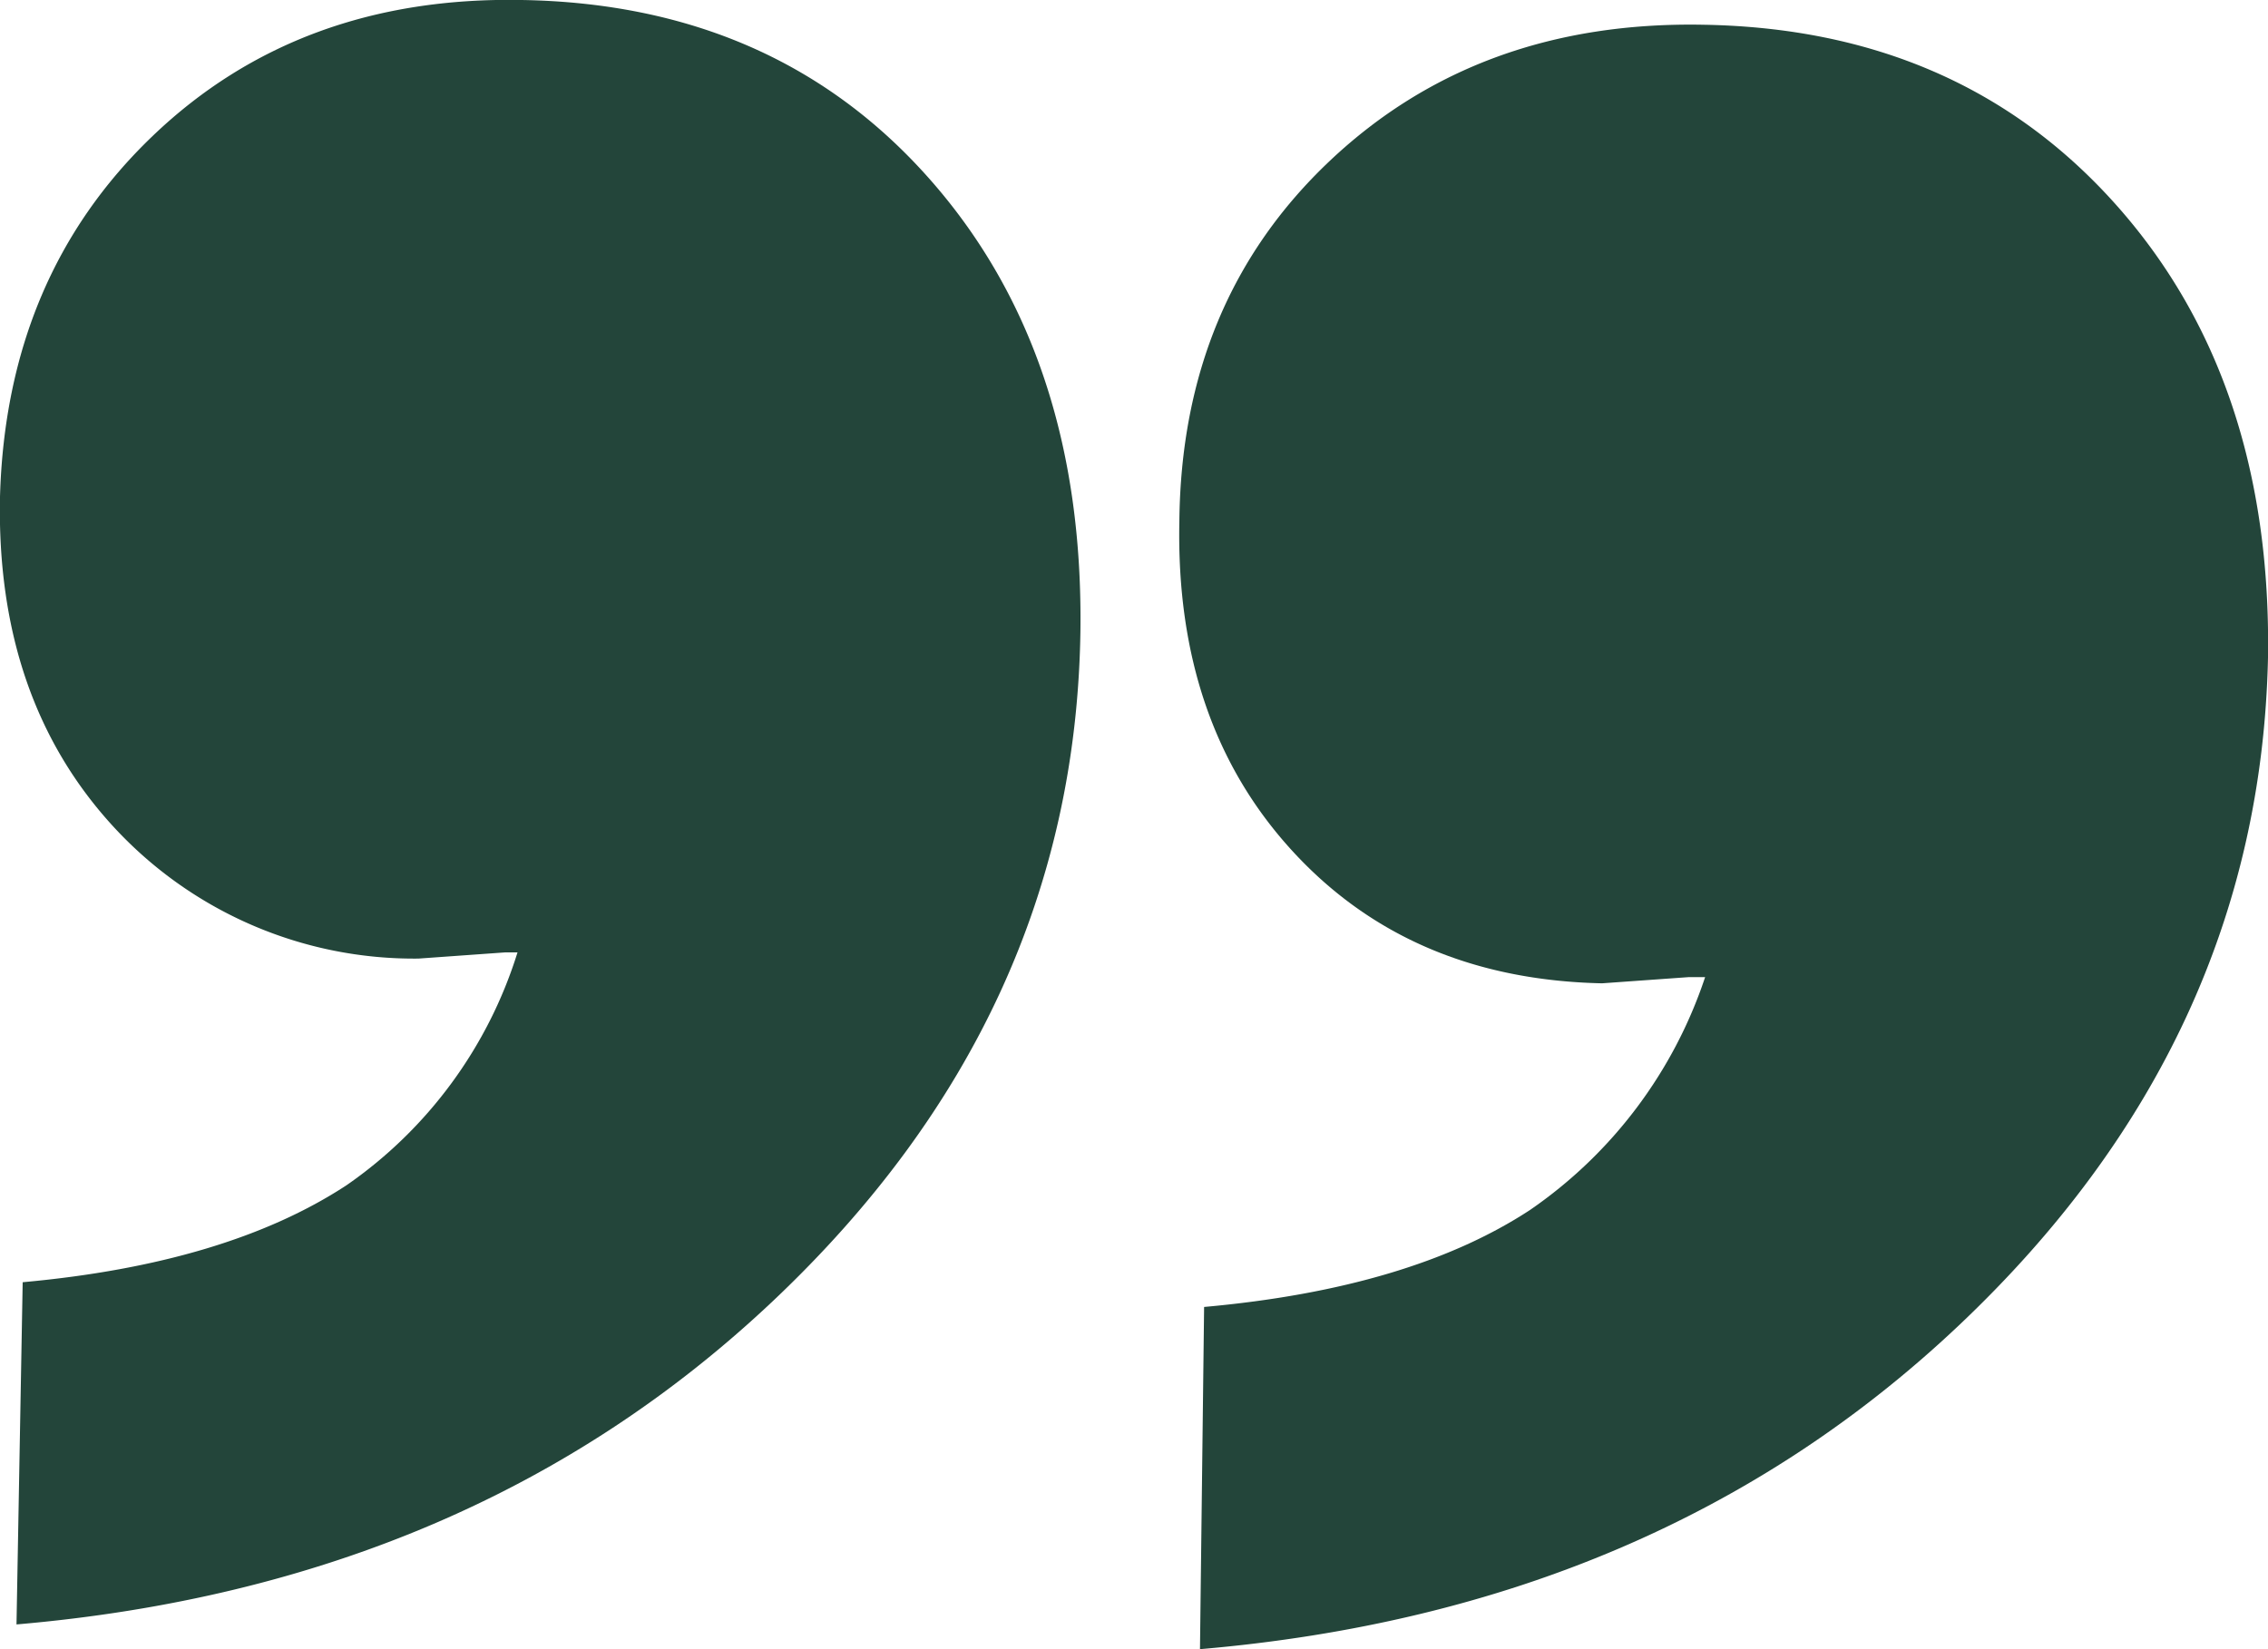
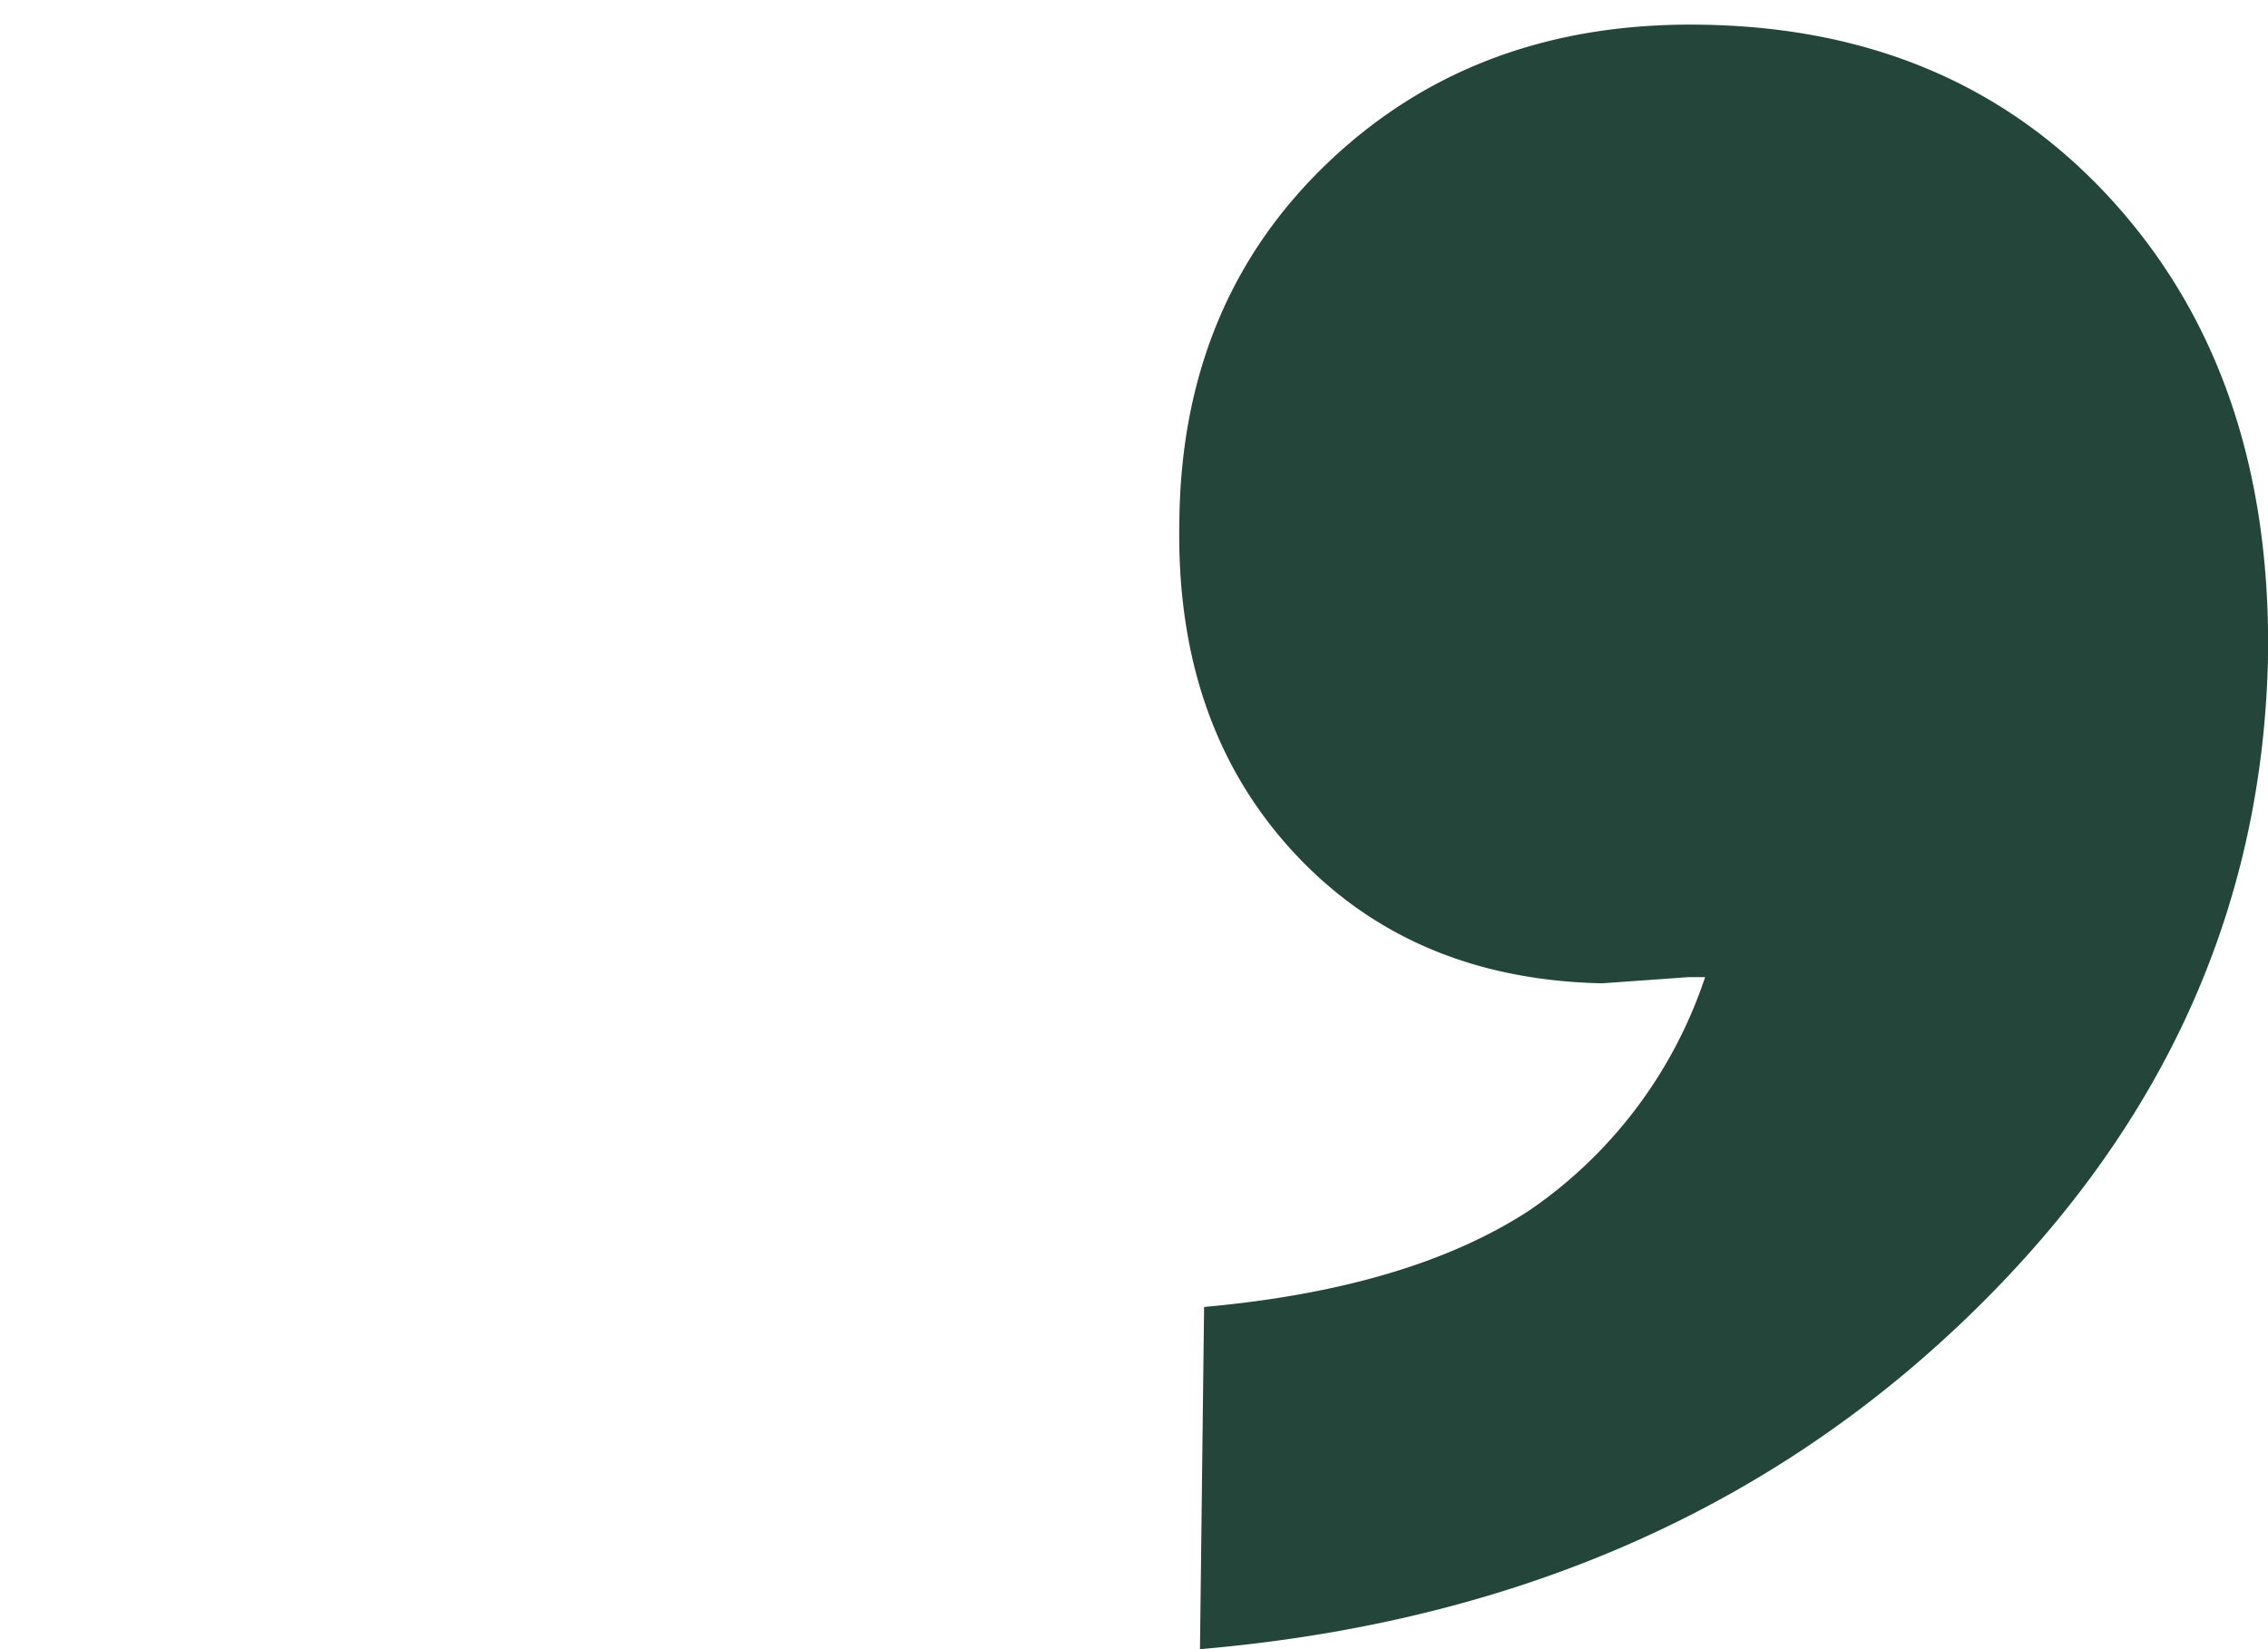
<svg xmlns="http://www.w3.org/2000/svg" width="110" height="80">
  <defs>
    <clipPath id="a">
      <path data-name="Rectangle 2484" fill="none" d="M0 0h110v80H0z" />
    </clipPath>
  </defs>
  <g data-name="Group 1785" clip-path="url(#a)" fill="#23453a">
-     <path data-name="Path 37100" d="M25.3 0Q14.5-.2 7.4 6.6T0 24.1q-.2 9.8 5.5 16a19.808 19.808 0 0014.8 6.4l4.2-.3h.6a21.5 21.5 0 01-8.3 11.3Q11 61.3 1.1 62.2L.8 78.8q22.1-1.9 36.7-15.7t14.9-32.4q.2-13.5-7.3-22T25.3 0" />
    <path data-name="Path 37101" d="M102.6 9.9q-7.6-8.5-20-8.7Q71.7 1 64.5 7.8t-7.3 17.5q-.2 9.8 5.5 16t15 6.4l4.2-.3h.8a22.2 22.2 0 01-8.5 11.3q-5.8 3.8-15.8 4.7L58.2 80Q80.4 78.1 95 64.3t15-32.4q.2-13.5-7.4-22" />
  </g>
</svg>